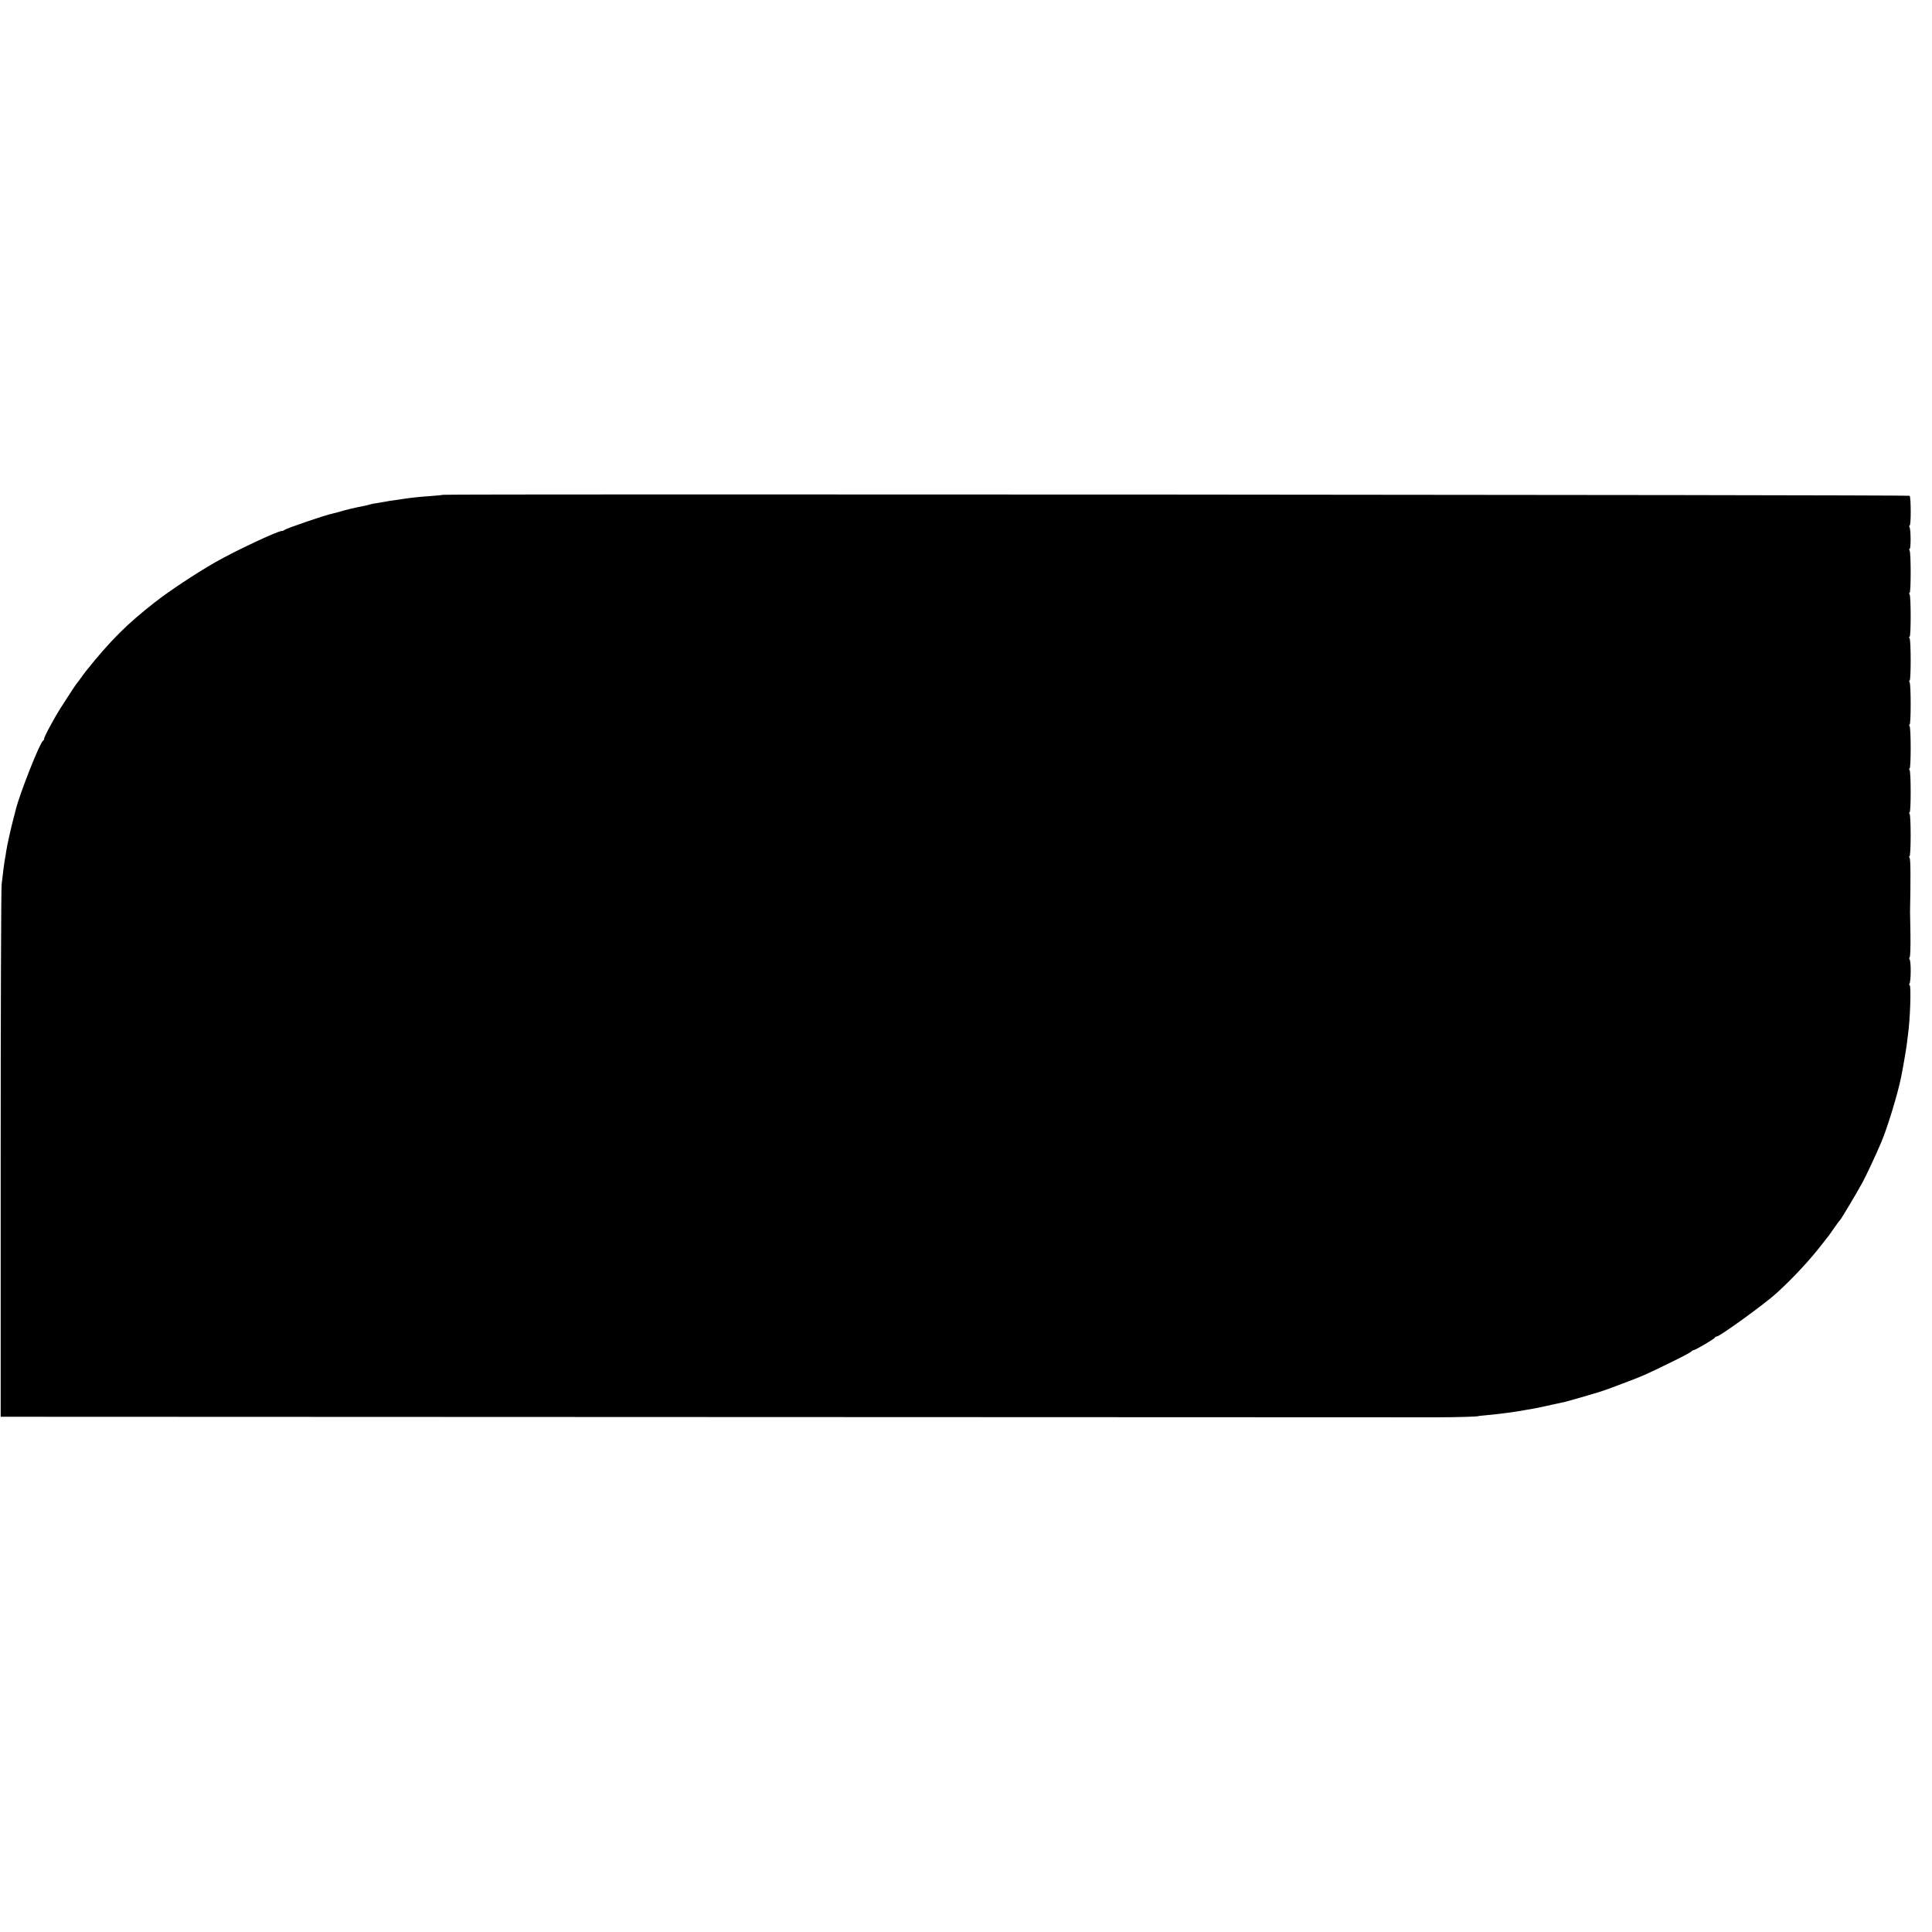
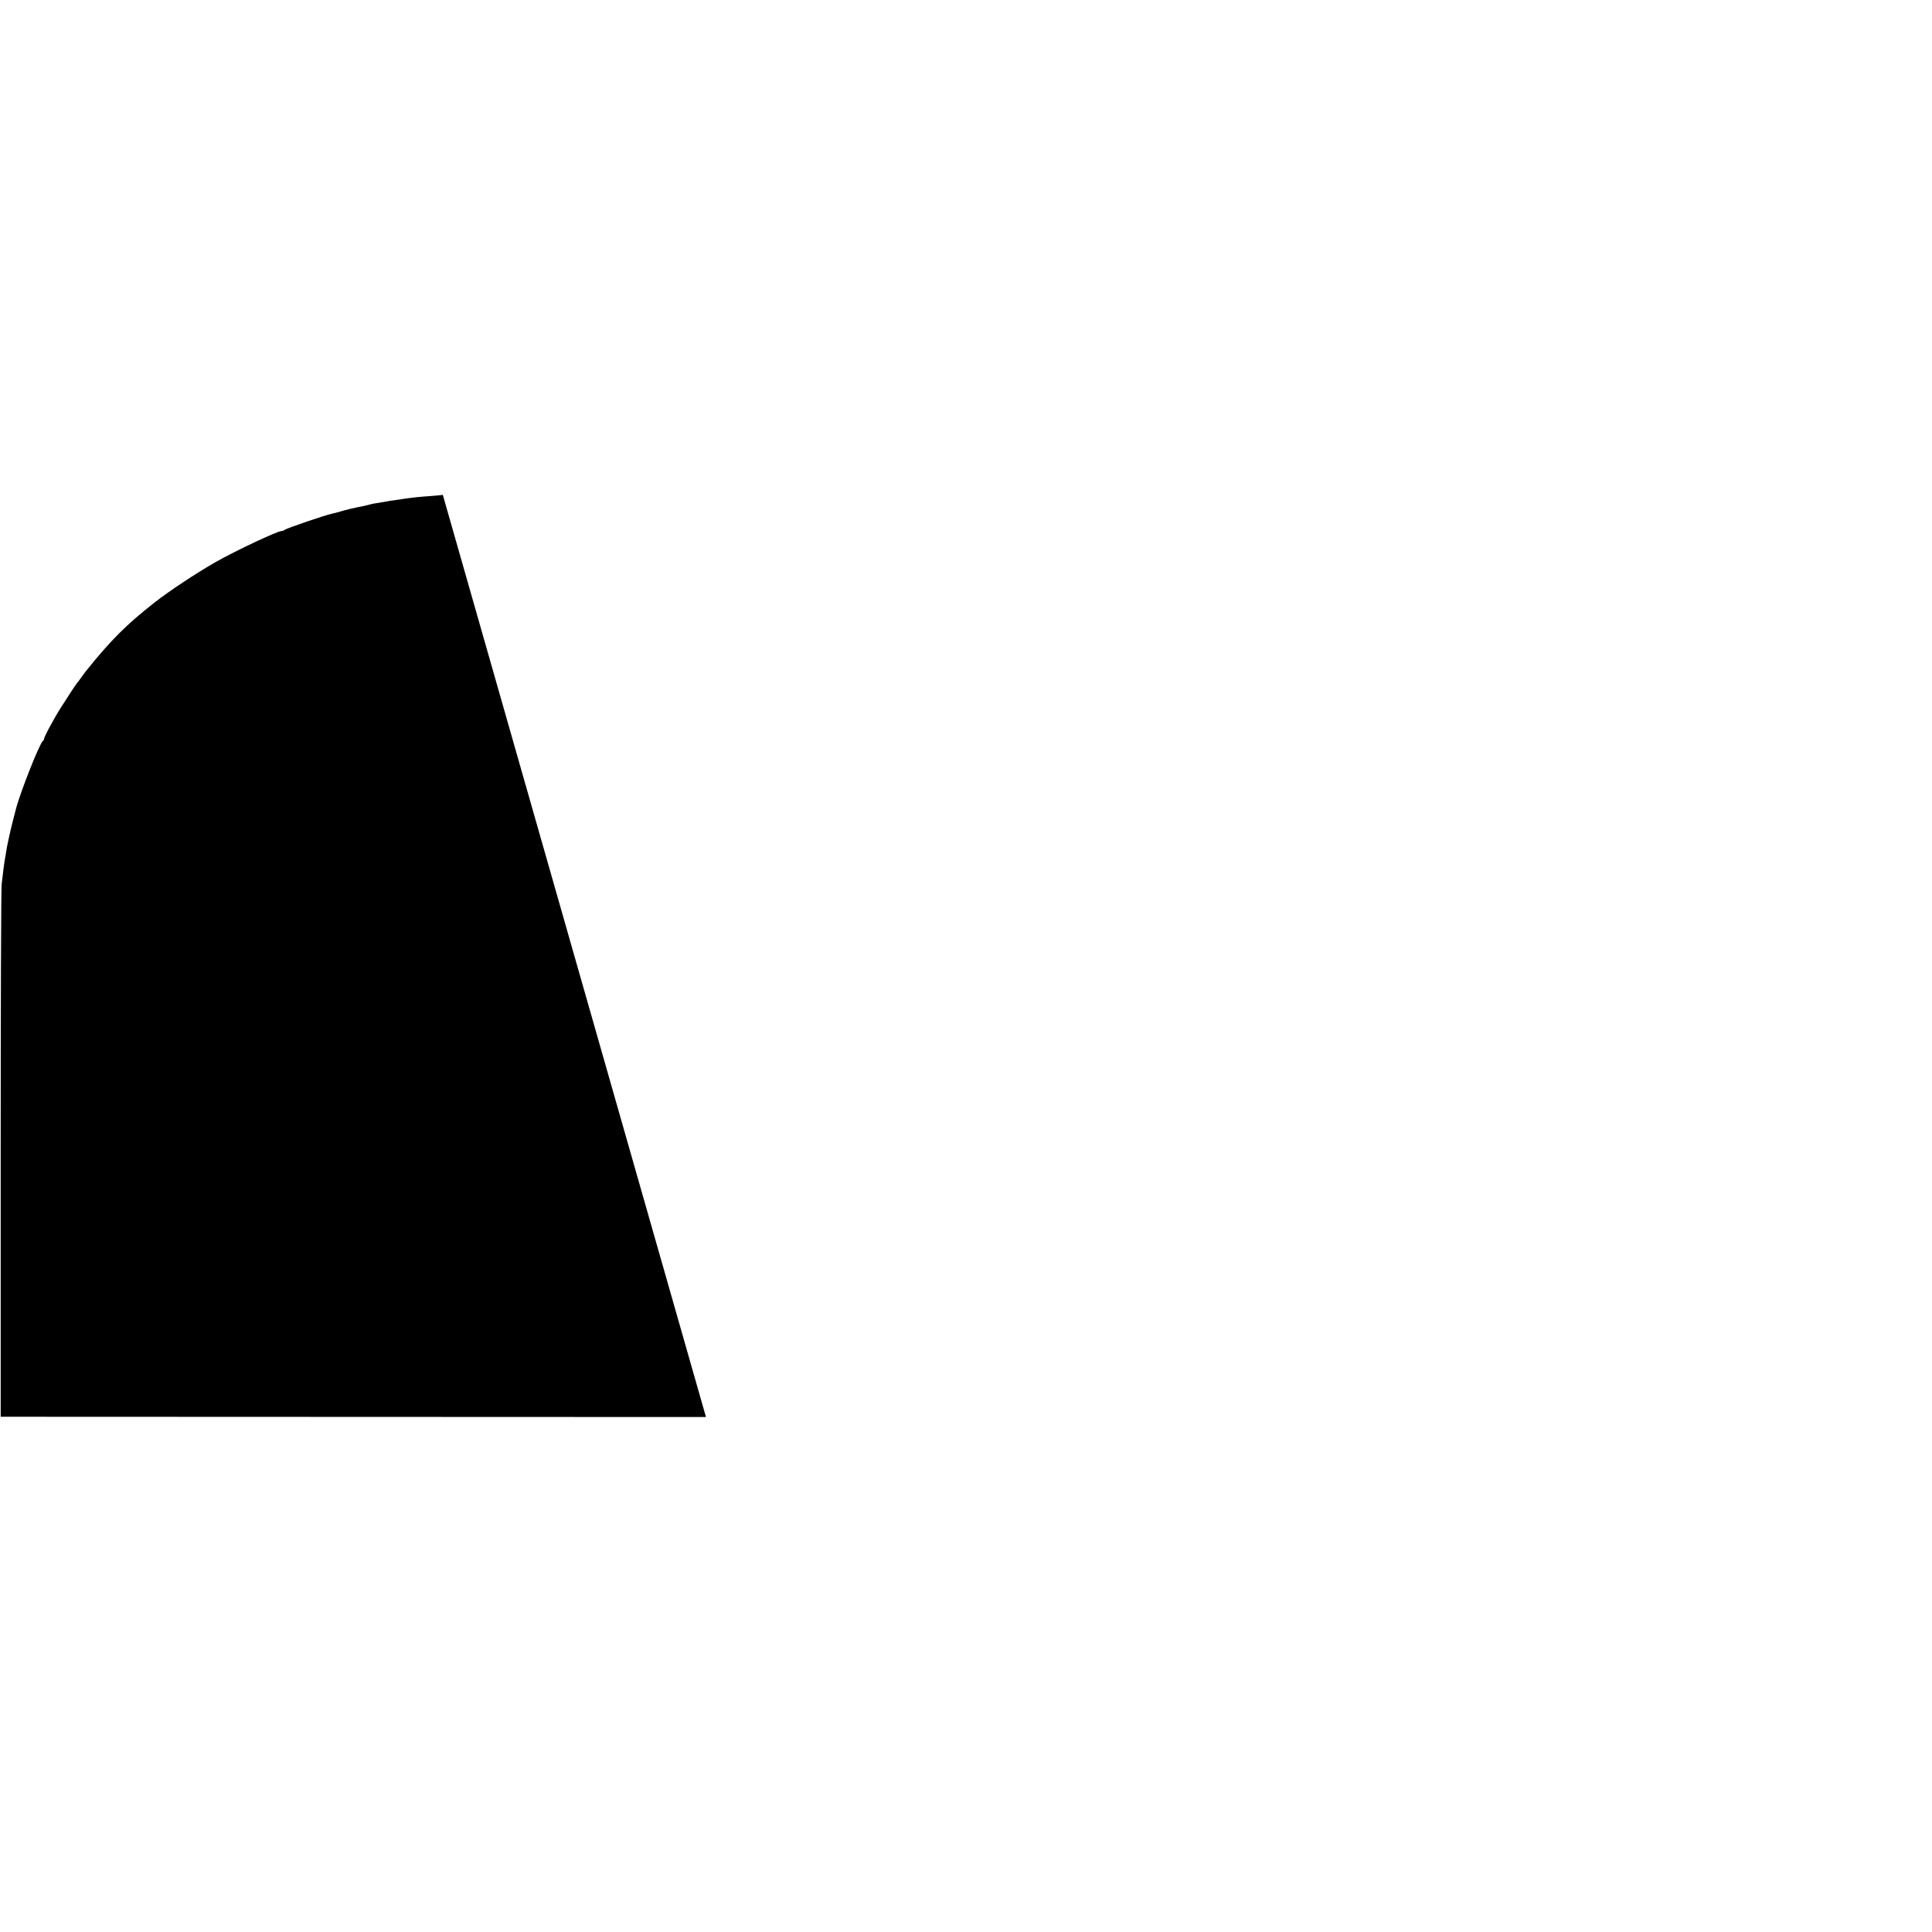
<svg xmlns="http://www.w3.org/2000/svg" version="1.0" width="1408pt" height="1408pt" viewBox="0 0 1408 1408" preserveAspectRatio="xMidYMid meet">
  <g transform="translate(0,1408) scale(0.1,-0.1)" fill="#000000" stroke="none">
-     <path d="M3227 10474 c-1 -2 -41 -5 -87 -9 -75 -5 -125 -10 -195 -20 -11 -2 -41 -6 -66 -10 -26 -3 -58 -8 -70 -11 -13 -2 -40 -7 -59 -10 -19 -2 -43 -7 -52 -10 -10 -3 -28 -7 -40 -10 -70 -13 -157 -34 -188 -45 -14 -4 -37 -10 -51 -13 -38 -6 -333 -107 -344 -117 -5 -5 -15 -9 -23 -9 -30 0 -338 -145 -482 -227 -143 -82 -334 -208 -445 -295 -203 -159 -320 -276 -498 -498 -7 -8 -23 -31 -37 -50 -13 -19 -27 -37 -30 -40 -5 -5 -49 -71 -112 -170 -54 -84 -129 -224 -127 -236 0 -4 -3 -10 -8 -13 -24 -17 -168 -381 -198 -501 -2 -8 -10 -40 -18 -70 -18 -67 -46 -195 -52 -235 -2 -17 -6 -41 -9 -55 -6 -33 -14 -99 -24 -185 -4 -38 -7 -927 -7 -1975 l0 -1905 5140 -2 c2827 -1 5221 -2 5320 -2 152 0 310 5 310 9 0 1 20 3 45 5 109 10 236 27 296 39 12 2 38 7 58 10 19 3 57 11 83 17 27 6 57 13 68 15 19 4 44 9 83 18 9 2 58 16 107 30 50 15 97 28 105 31 44 12 87 27 200 70 160 60 165 63 350 153 85 41 156 79 158 84 2 4 8 8 14 8 12 0 152 82 156 92 2 5 8 8 14 8 21 0 354 241 434 315 117 106 235 233 324 346 27 35 53 69 58 74 4 6 23 33 42 60 19 28 38 52 41 55 8 7 120 195 161 270 29 53 100 205 138 295 45 106 119 348 145 475 11 53 35 192 40 230 3 25 8 61 10 80 16 108 24 360 12 360 -4 0 -5 6 -1 12 11 17 12 160 1 175 -4 6 -4 13 0 16 5 3 7 77 6 164 -2 87 -3 163 -3 168 5 246 4 383 -3 393 -5 6 -6 12 -1 12 11 0 11 290 1 308 -5 6 -5 12 0 12 10 0 10 291 0 308 -5 6 -5 12 0 12 10 0 10 291 0 308 -5 6 -5 12 0 12 10 0 10 291 0 308 -5 6 -5 12 0 12 10 0 10 291 0 308 -5 6 -5 12 0 12 10 0 10 291 0 308 -5 6 -5 12 0 12 10 0 10 291 0 308 -5 6 -4 12 0 12 10 0 9 143 -1 159 -4 6 -3 11 1 11 11 0 10 206 0 217 -8 7 -10683 14 -10690 7z" />
+     <path d="M3227 10474 c-1 -2 -41 -5 -87 -9 -75 -5 -125 -10 -195 -20 -11 -2 -41 -6 -66 -10 -26 -3 -58 -8 -70 -11 -13 -2 -40 -7 -59 -10 -19 -2 -43 -7 -52 -10 -10 -3 -28 -7 -40 -10 -70 -13 -157 -34 -188 -45 -14 -4 -37 -10 -51 -13 -38 -6 -333 -107 -344 -117 -5 -5 -15 -9 -23 -9 -30 0 -338 -145 -482 -227 -143 -82 -334 -208 -445 -295 -203 -159 -320 -276 -498 -498 -7 -8 -23 -31 -37 -50 -13 -19 -27 -37 -30 -40 -5 -5 -49 -71 -112 -170 -54 -84 -129 -224 -127 -236 0 -4 -3 -10 -8 -13 -24 -17 -168 -381 -198 -501 -2 -8 -10 -40 -18 -70 -18 -67 -46 -195 -52 -235 -2 -17 -6 -41 -9 -55 -6 -33 -14 -99 -24 -185 -4 -38 -7 -927 -7 -1975 l0 -1905 5140 -2 z" />
  </g>
</svg>